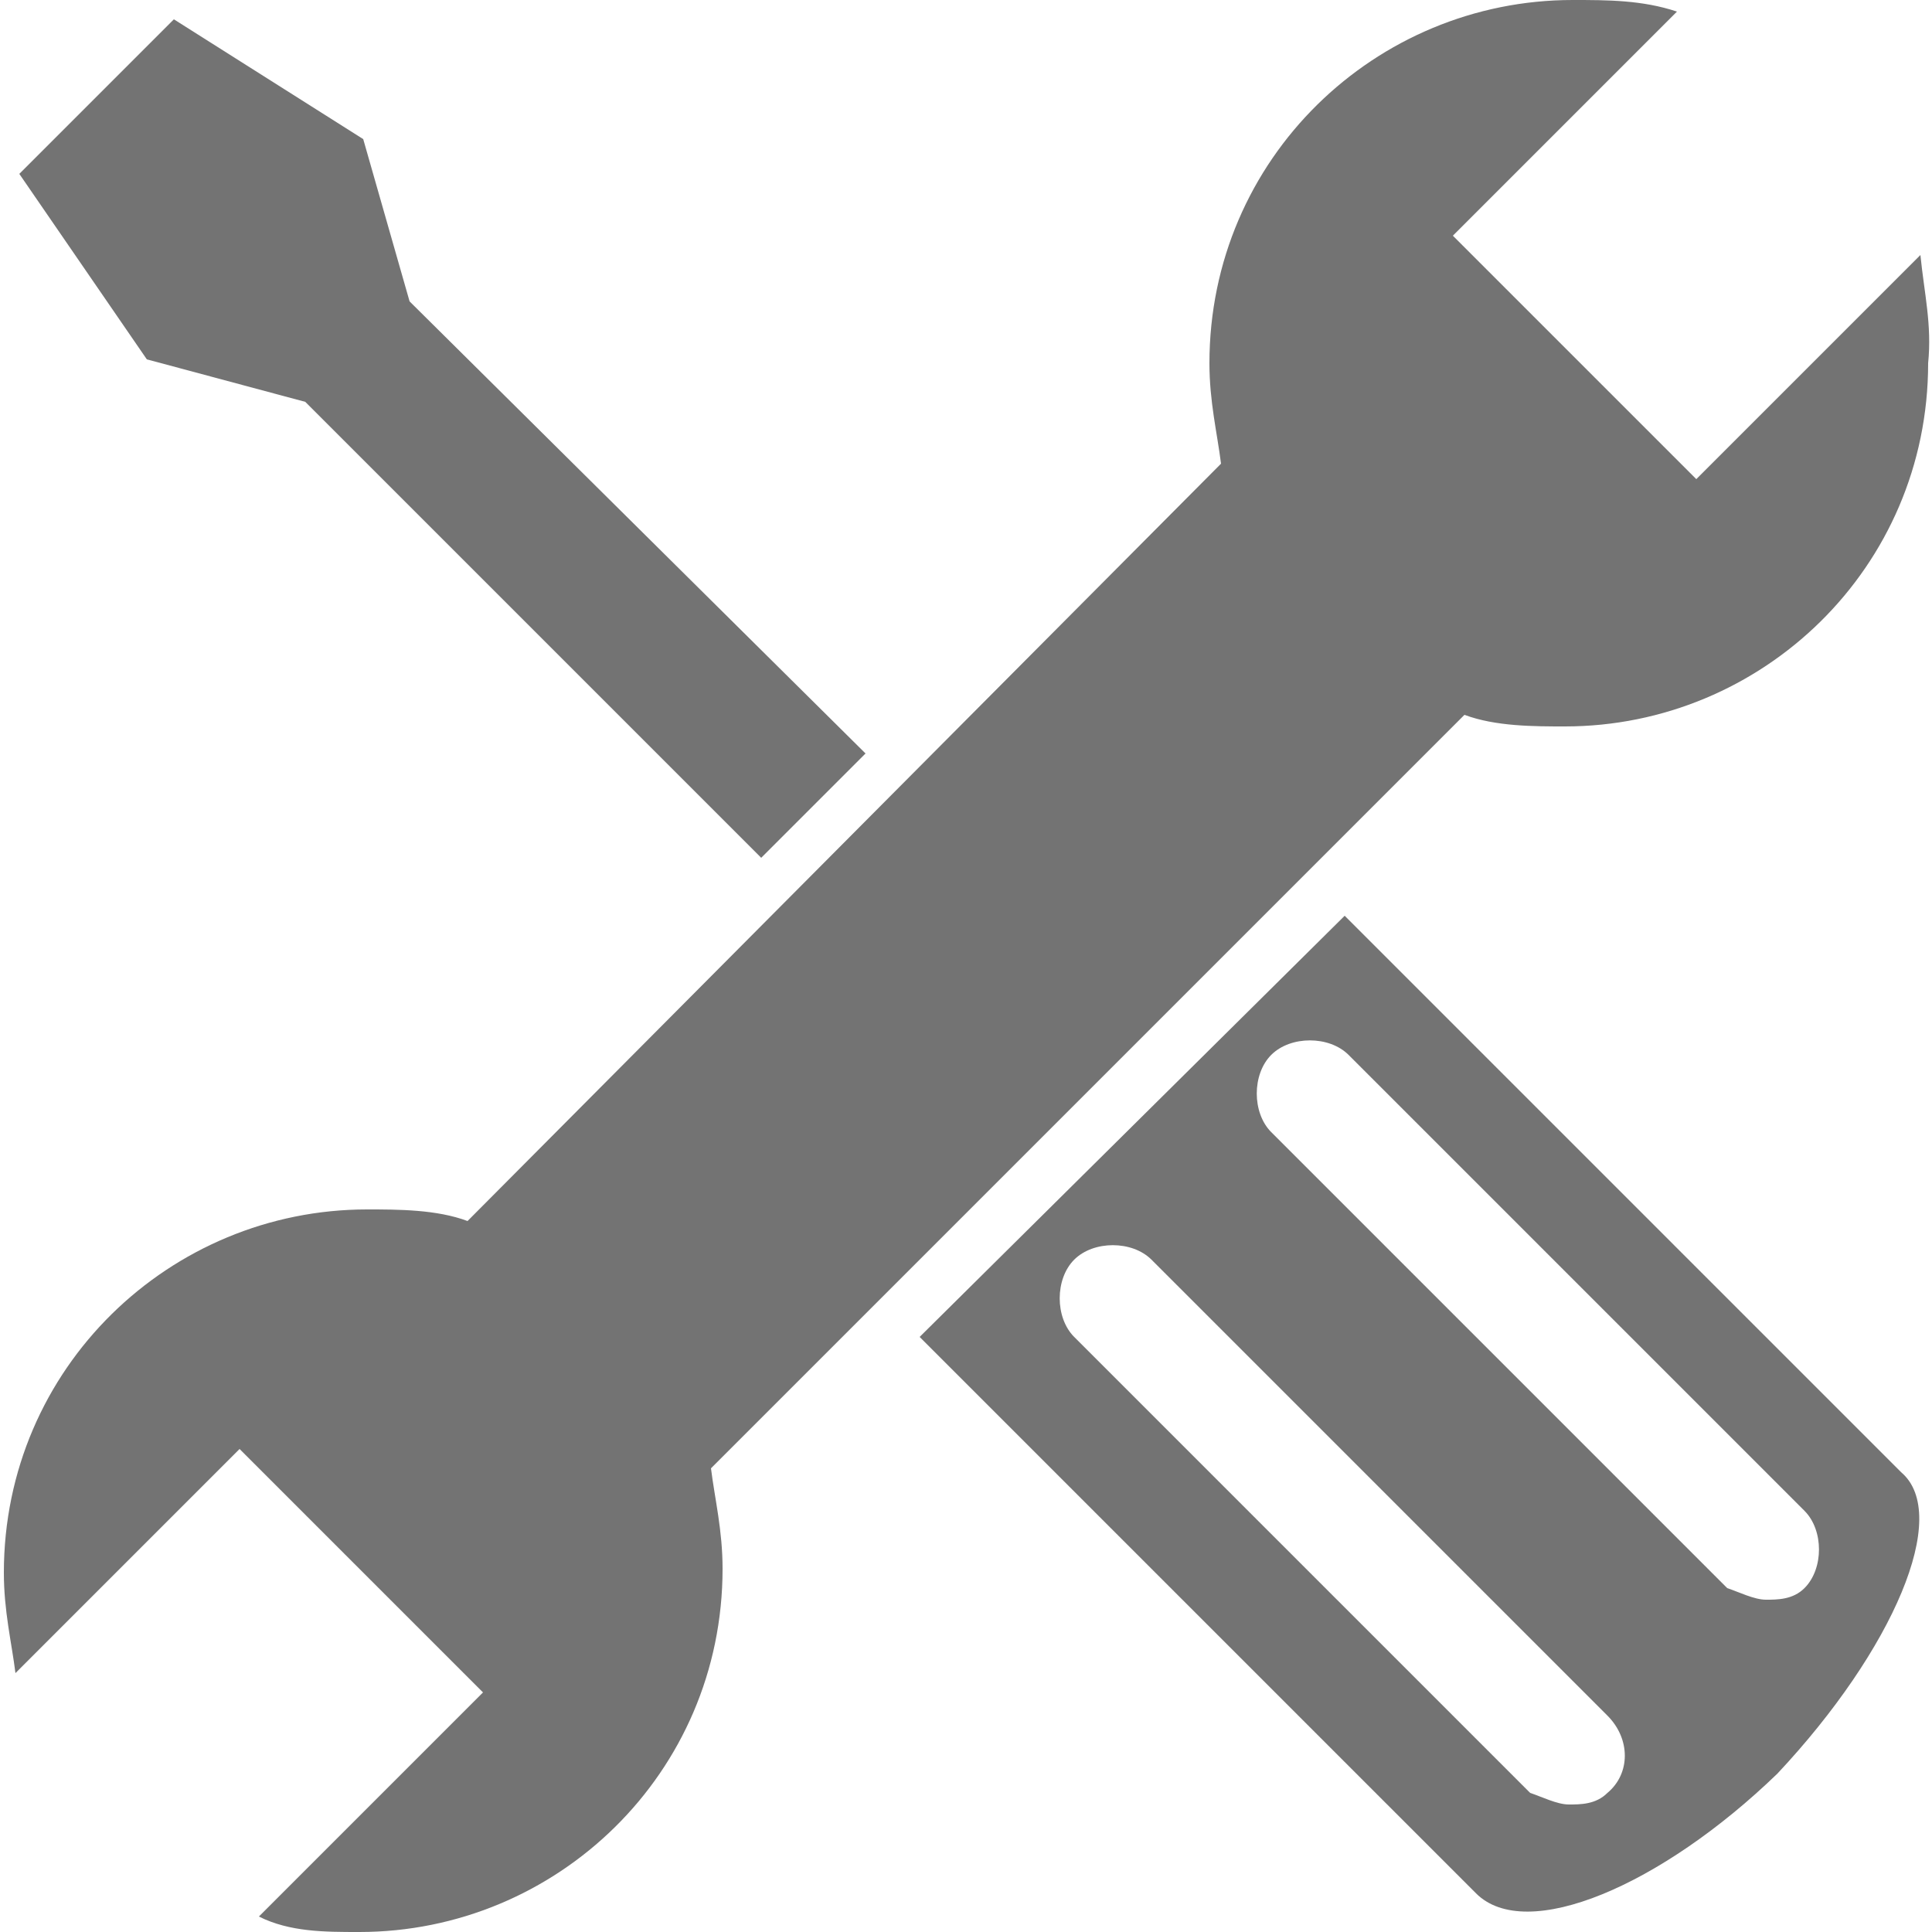
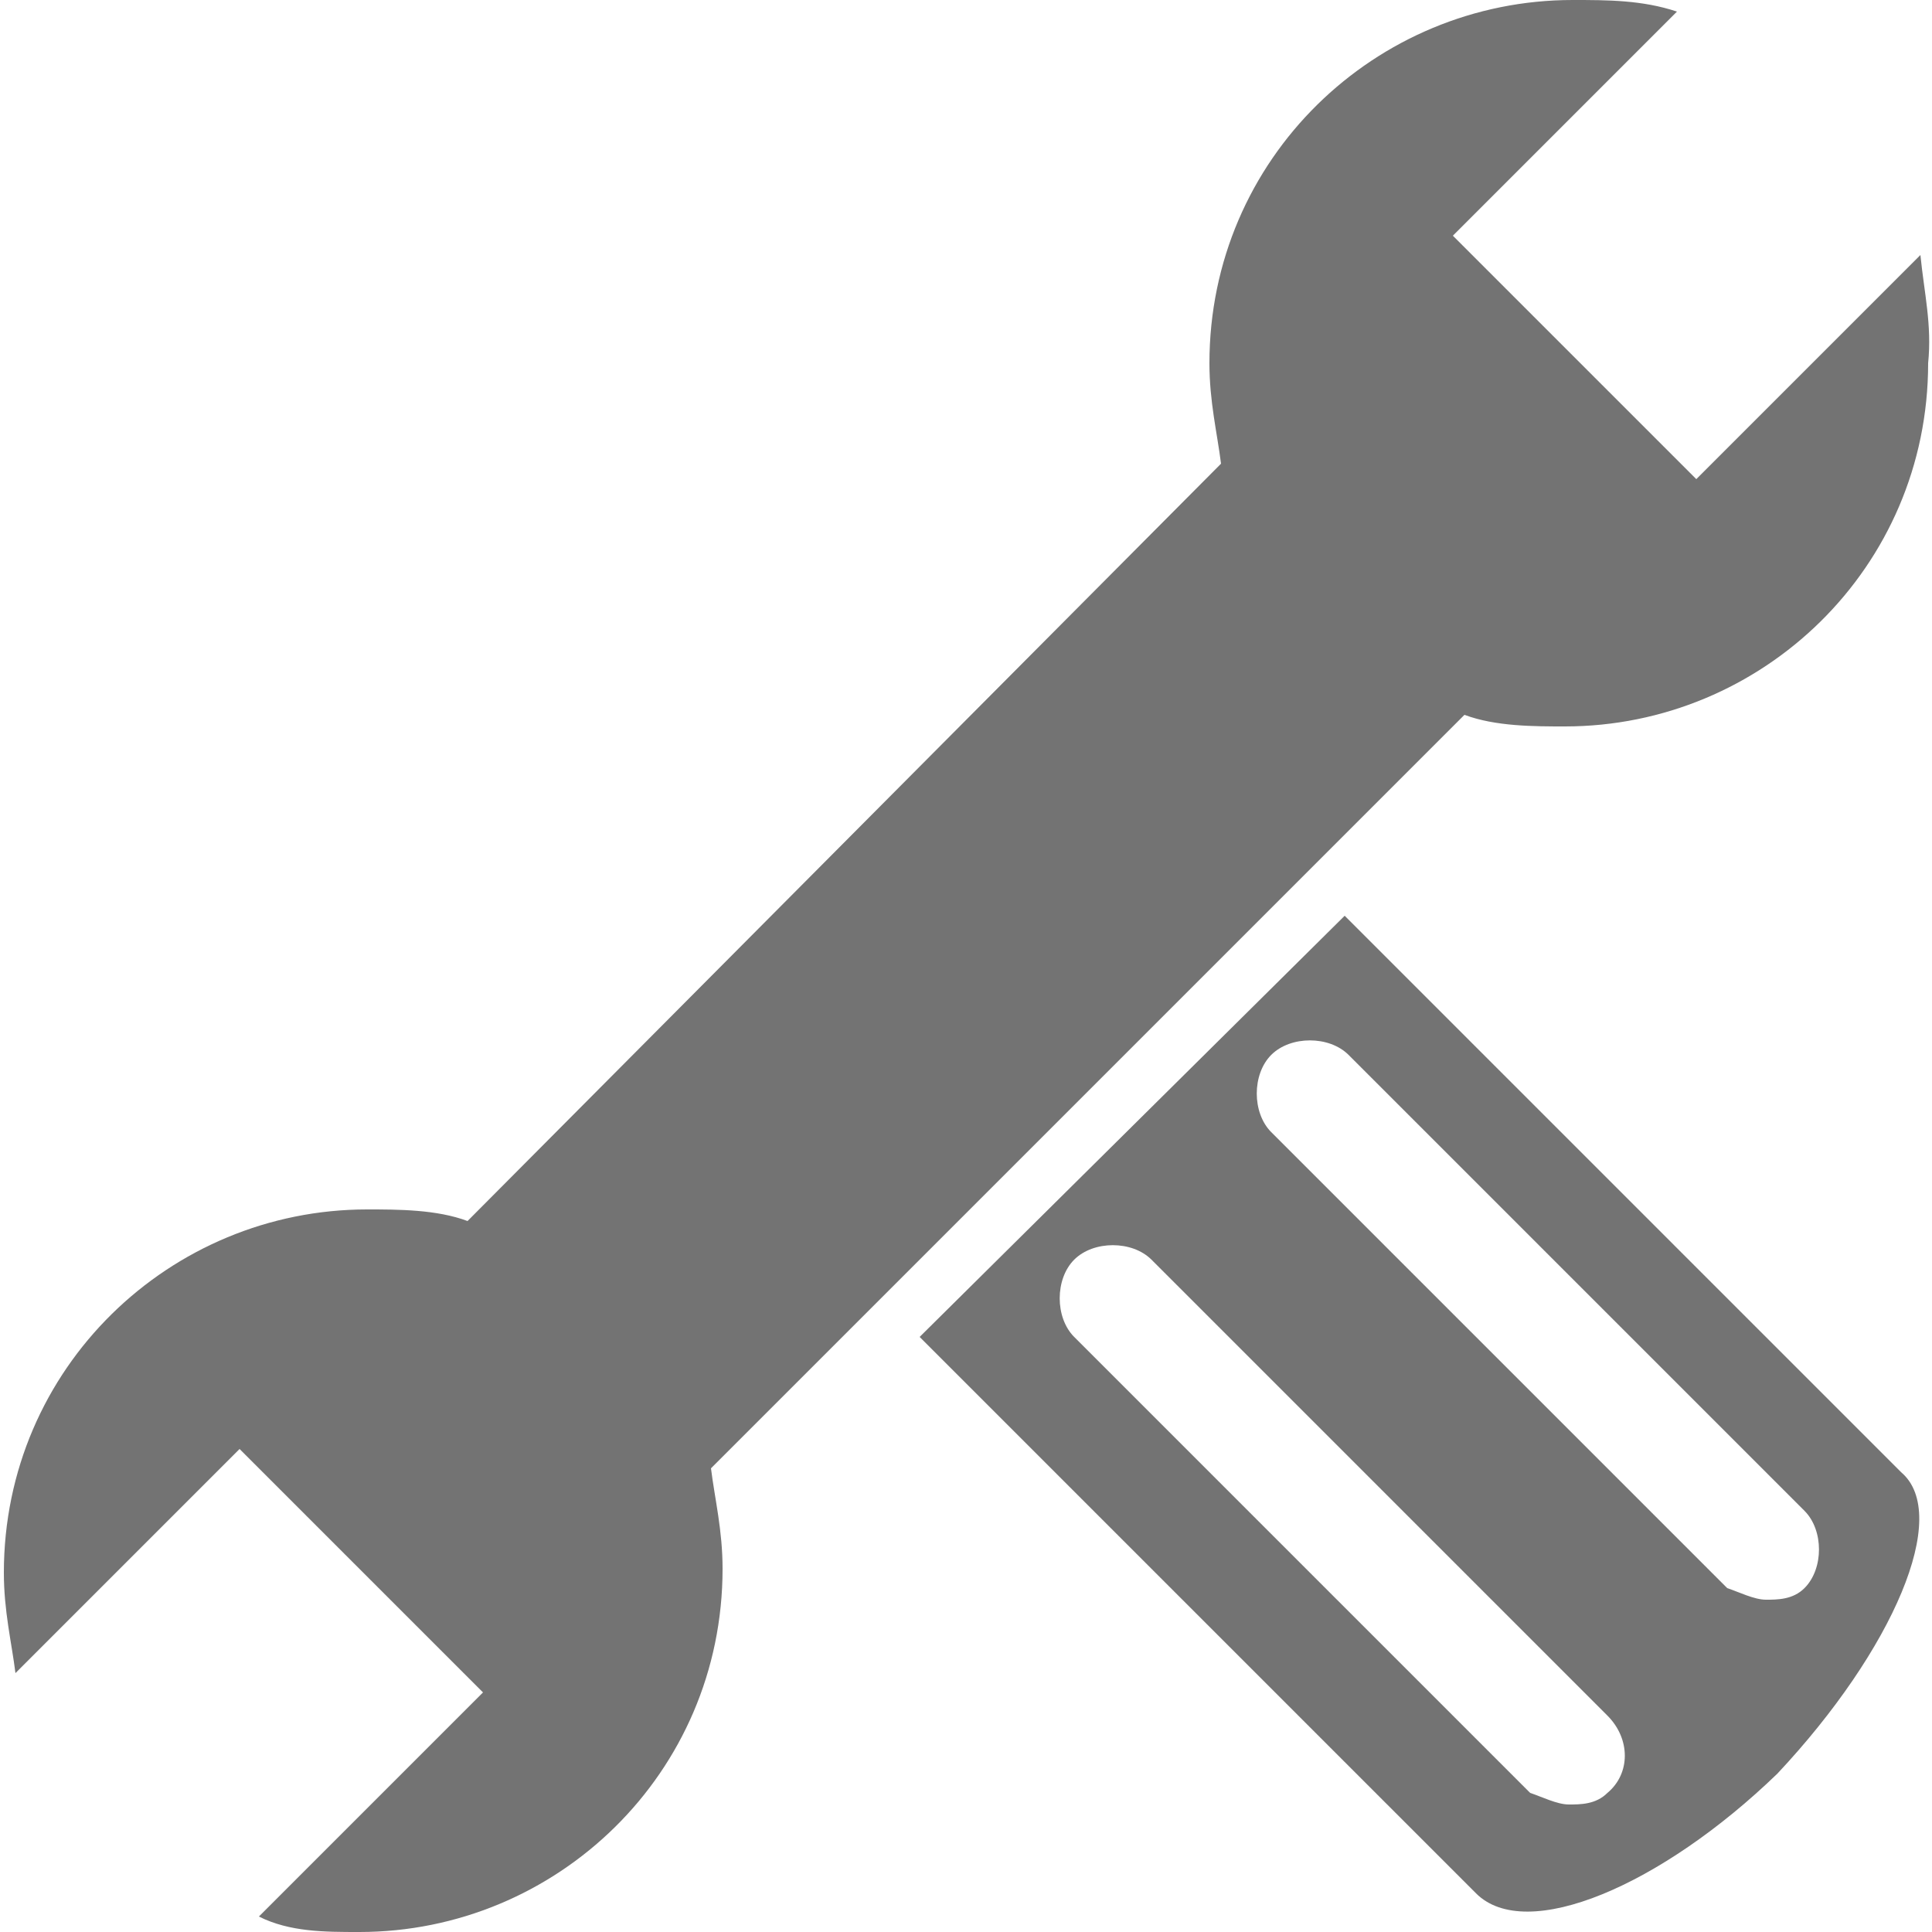
<svg xmlns="http://www.w3.org/2000/svg" version="1.1" id="Layer_1" x="0px" y="0px" viewBox="0 0 50 50" style="enable-background:new 0 0 50 50;" xml:space="preserve" width="24px" height="24px">
  <style type="text/css">
	.st0{fill:#737373;}
</style>
  <g>
-     <polygon class="st0" points="10.6,7.8 9.4,3.6 4.5,0.5 0.5,4.5 3.8,9.3 7.9,10.4 19.7,22.2 22.4,19.5  " />
    <path class="st0" d="M49.2,38.1L34.8,23.7L23.8,34.6L38.2,49c1.3,1.3,4.8-0.2,7.8-3.1C49,42.7,50.5,39.2,49.2,38.1L49.2,38.1z    M41.6,46.4c-0.3,0.3-0.7,0.3-1,0.3c-0.3,0-0.7-0.2-1-0.3L27.8,34.6c-0.5-0.5-0.5-1.5,0-2c0.5-0.5,1.5-0.5,2,0l11.8,11.8   C42.2,45,42.2,45.9,41.6,46.4L41.6,46.4L41.6,46.4z M46.7,41.1c-0.3,0.3-0.7,0.3-1,0.3c-0.3,0-0.7-0.2-1-0.3L32.9,29.3   c-0.5-0.5-0.5-1.5,0-2c0.5-0.5,1.5-0.5,2,0l11.8,11.8C47.2,39.6,47.2,40.6,46.7,41.1L46.7,41.1z" />
    <path class="st0" d="M49.7,6.6l-5.8,5.8l-6.3-6.3l5.8-5.8C42.5,0,41.6,0,40.7,0c-5.1,0-9.4,4.1-9.4,9.4c0,1,0.2,1.8,0.3,2.6   L12.1,31.6c-0.8-0.3-1.8-0.3-2.6-0.3c-5.1,0-9.4,4.1-9.4,9.4c0,1,0.2,1.8,0.3,2.6l5.8-5.8l6.3,6.3l-5.8,5.8C7.5,50,8.4,50,9.3,50   c5.1,0,9.4-4.1,9.4-9.4c0-1-0.2-1.8-0.3-2.6l19.5-19.5c0.8,0.3,1.8,0.3,2.6,0.3c5.1,0,9.4-4.1,9.4-9.4C50,8.4,49.8,7.6,49.7,6.6   L49.7,6.6L49.7,6.6z" />
  </g>
</svg>